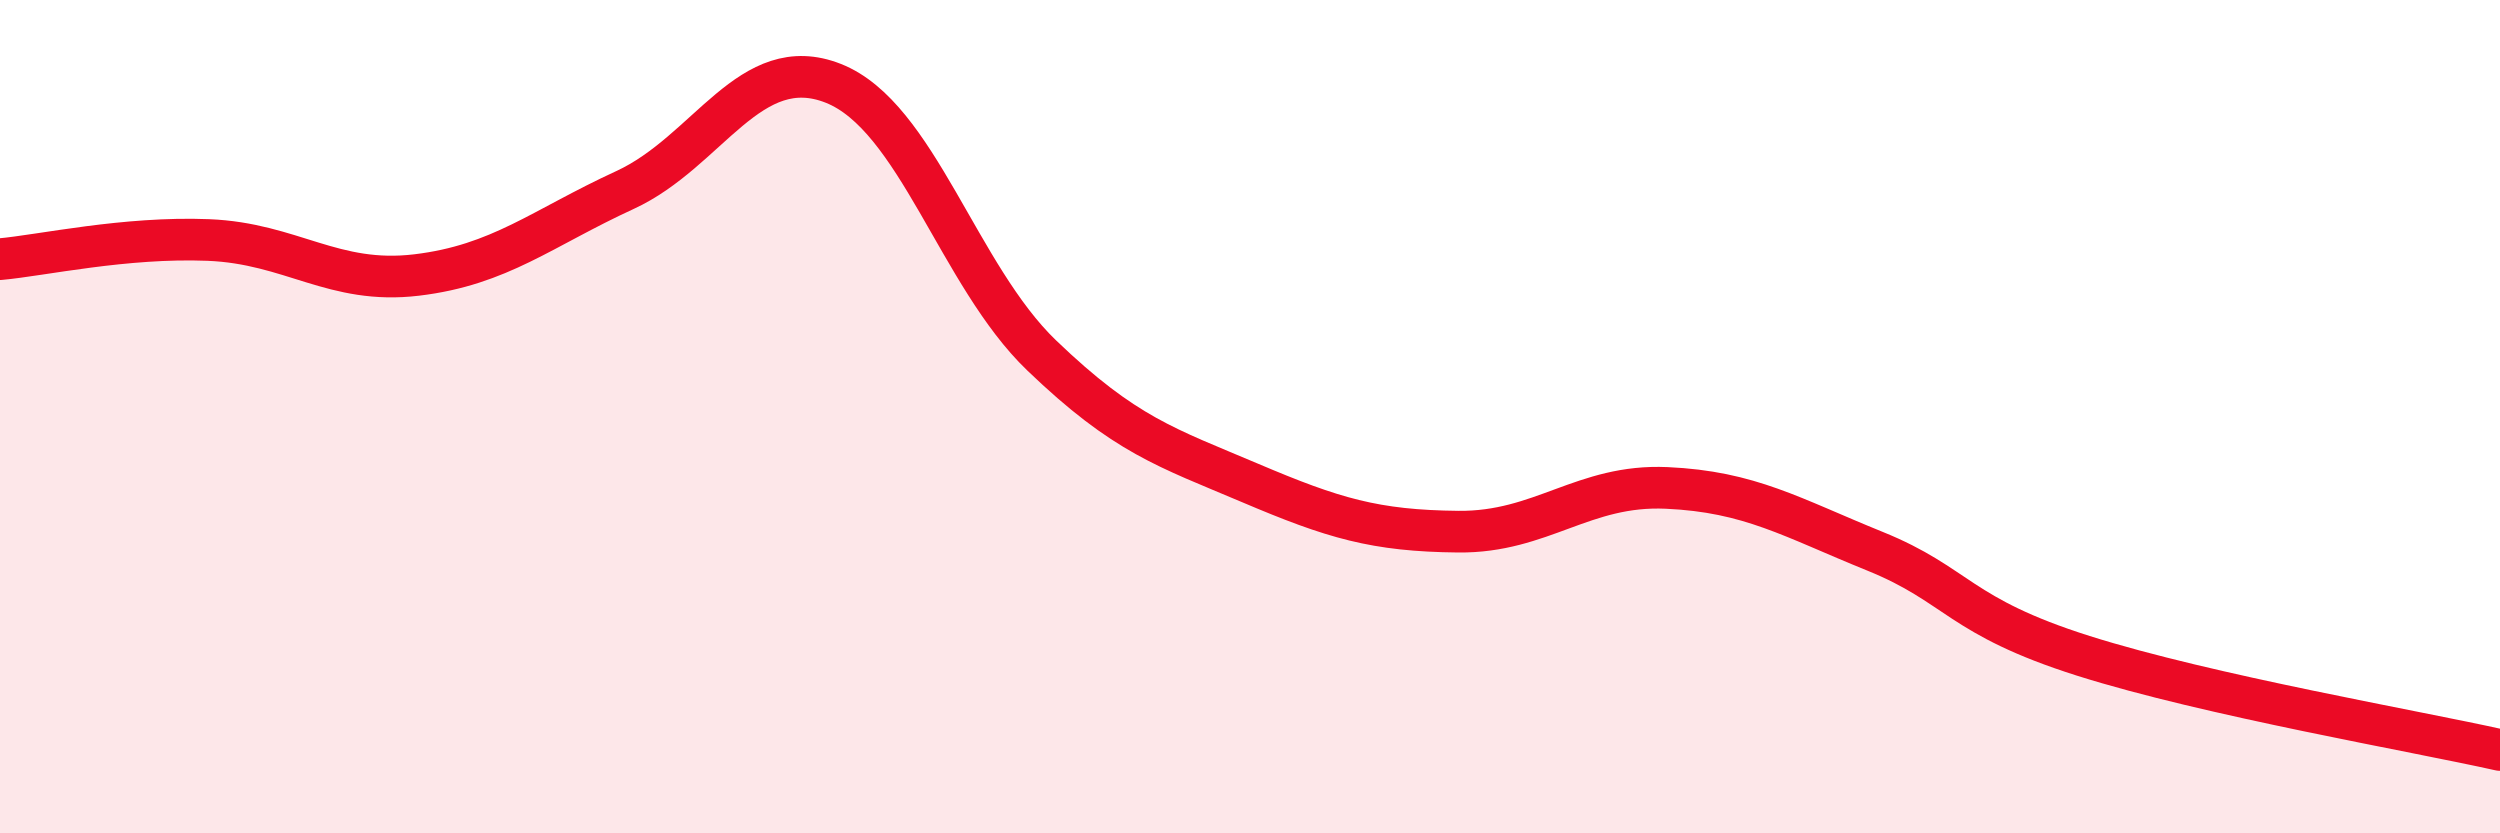
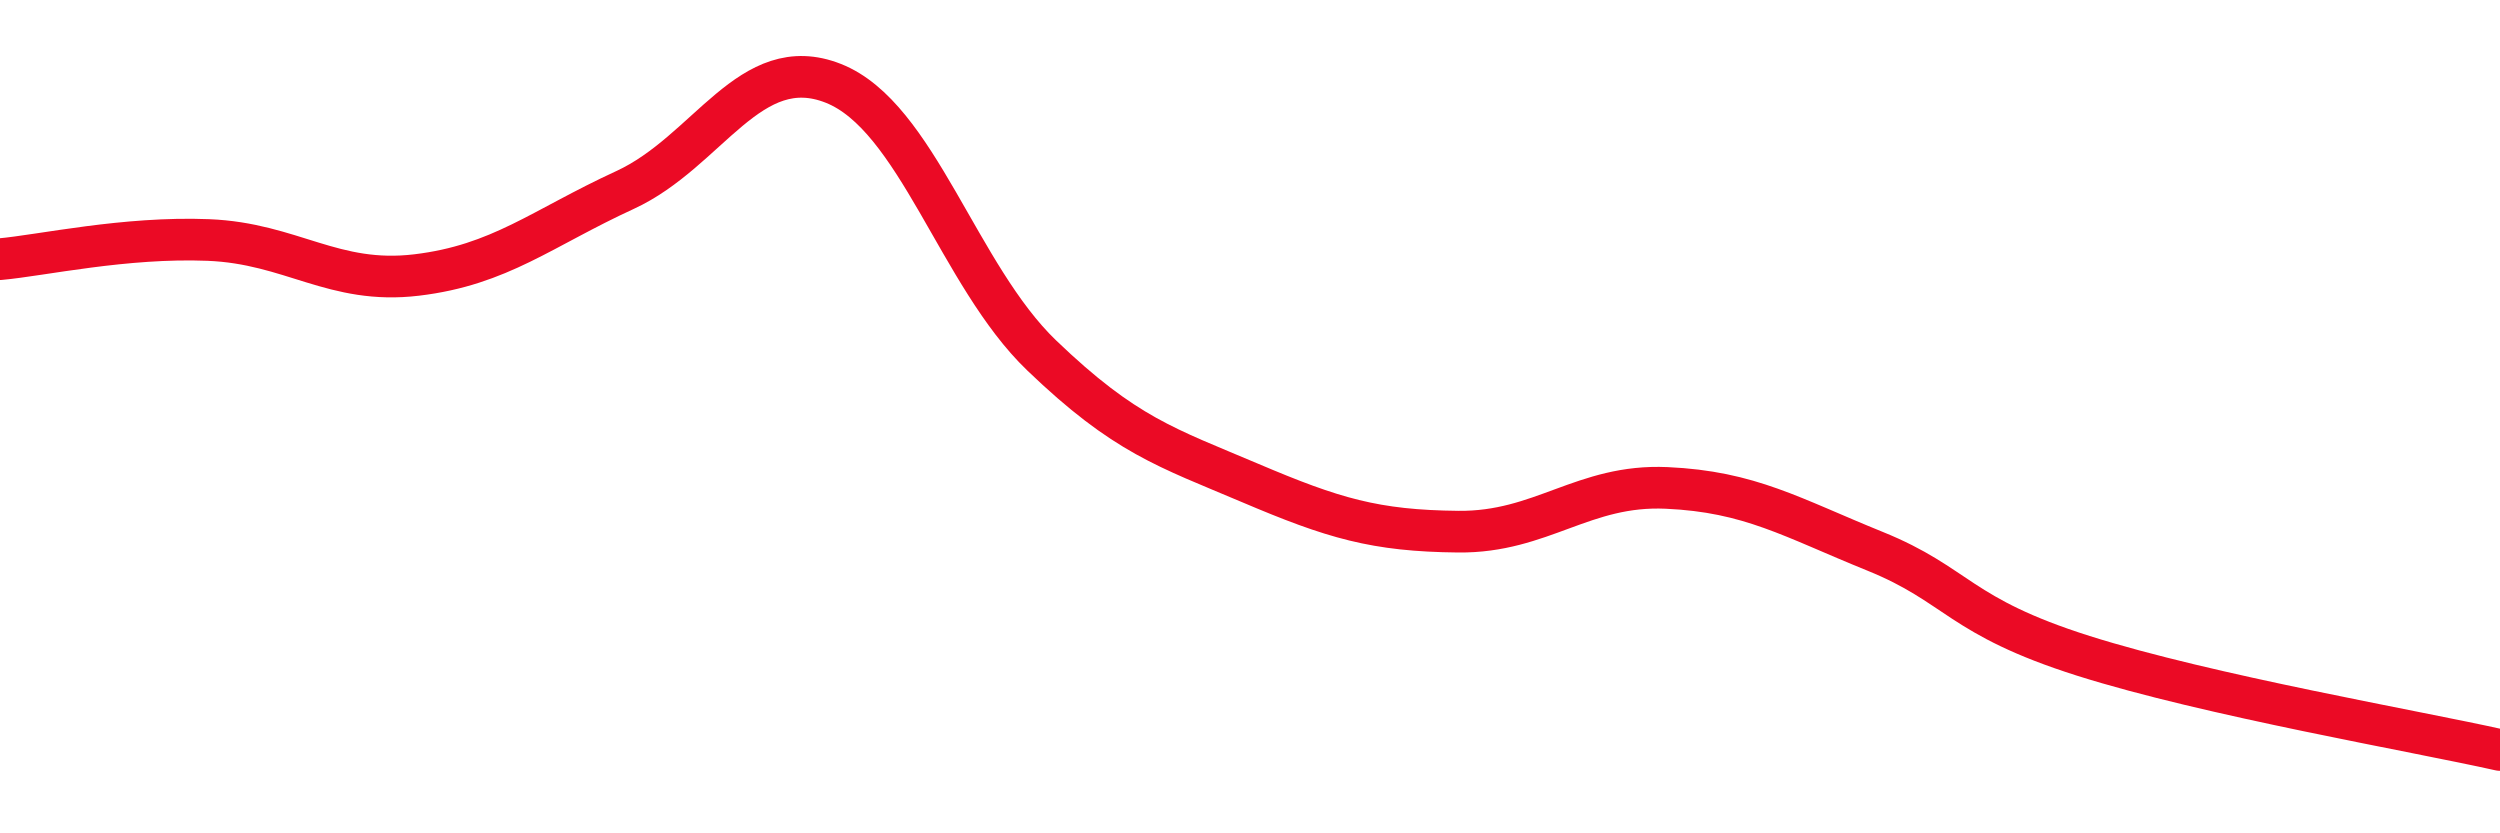
<svg xmlns="http://www.w3.org/2000/svg" width="60" height="20" viewBox="0 0 60 20">
-   <path d="M 0,6.22 C 1,6.13 3,5.68 5,5.76 C 7,5.84 8,6.84 10,6.6 C 12,6.36 13,5.48 15,4.56 C 17,3.64 18,1.21 20,2 C 22,2.79 23,6.61 25,8.53 C 27,10.45 28,10.74 30,11.59 C 32,12.44 33,12.74 35,12.76 C 37,12.78 38,11.62 40,11.71 C 42,11.8 43,12.42 45,13.23 C 47,14.04 47,14.79 50,15.74 C 53,16.69 58,17.55 60,18L60 20L0 20Z" fill="#EB0A25" opacity="0.1" stroke-linecap="round" stroke-linejoin="round" />
  <path d="M 0,6.22 C 1,6.13 3,5.68 5,5.76 C 7,5.84 8,6.84 10,6.6 C 12,6.36 13,5.48 15,4.56 C 17,3.64 18,1.21 20,2 C 22,2.79 23,6.61 25,8.53 C 27,10.45 28,10.74 30,11.59 C 32,12.44 33,12.74 35,12.76 C 37,12.78 38,11.62 40,11.71 C 42,11.8 43,12.42 45,13.23 C 47,14.04 47,14.79 50,15.74 C 53,16.69 58,17.55 60,18" stroke="#EB0A25" stroke-width="1" fill="none" stroke-linecap="round" stroke-linejoin="round" />
</svg>